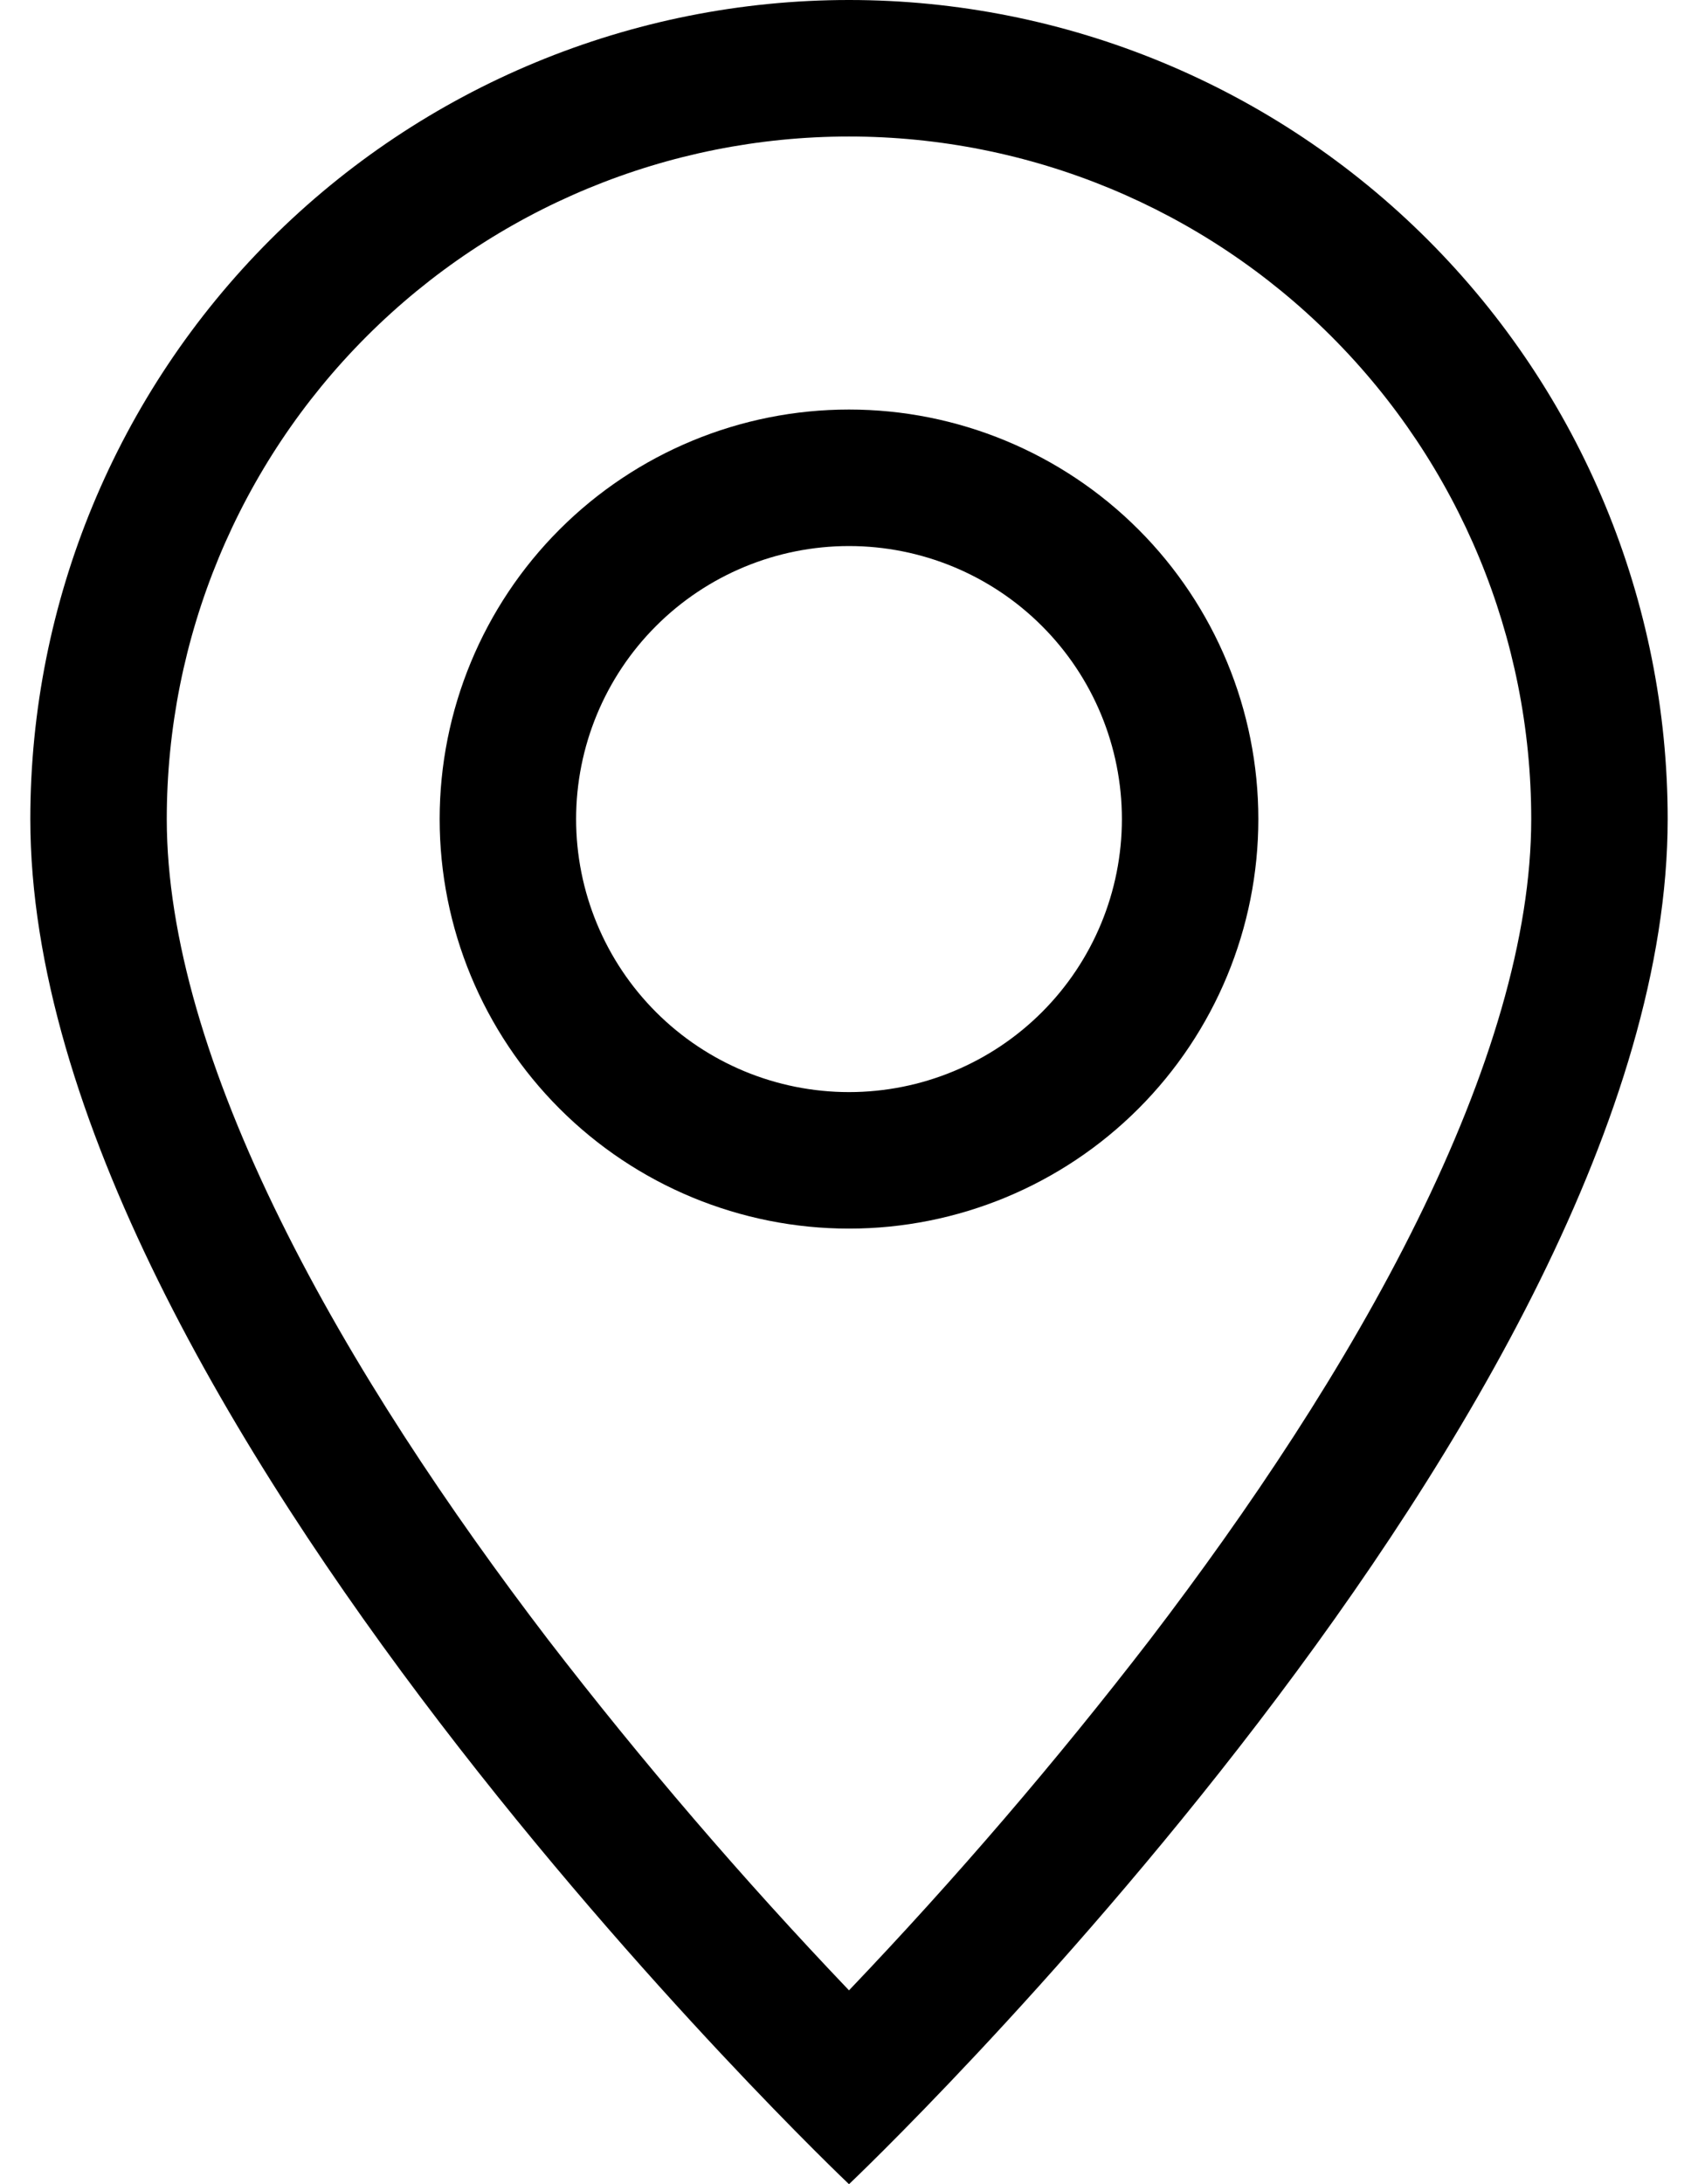
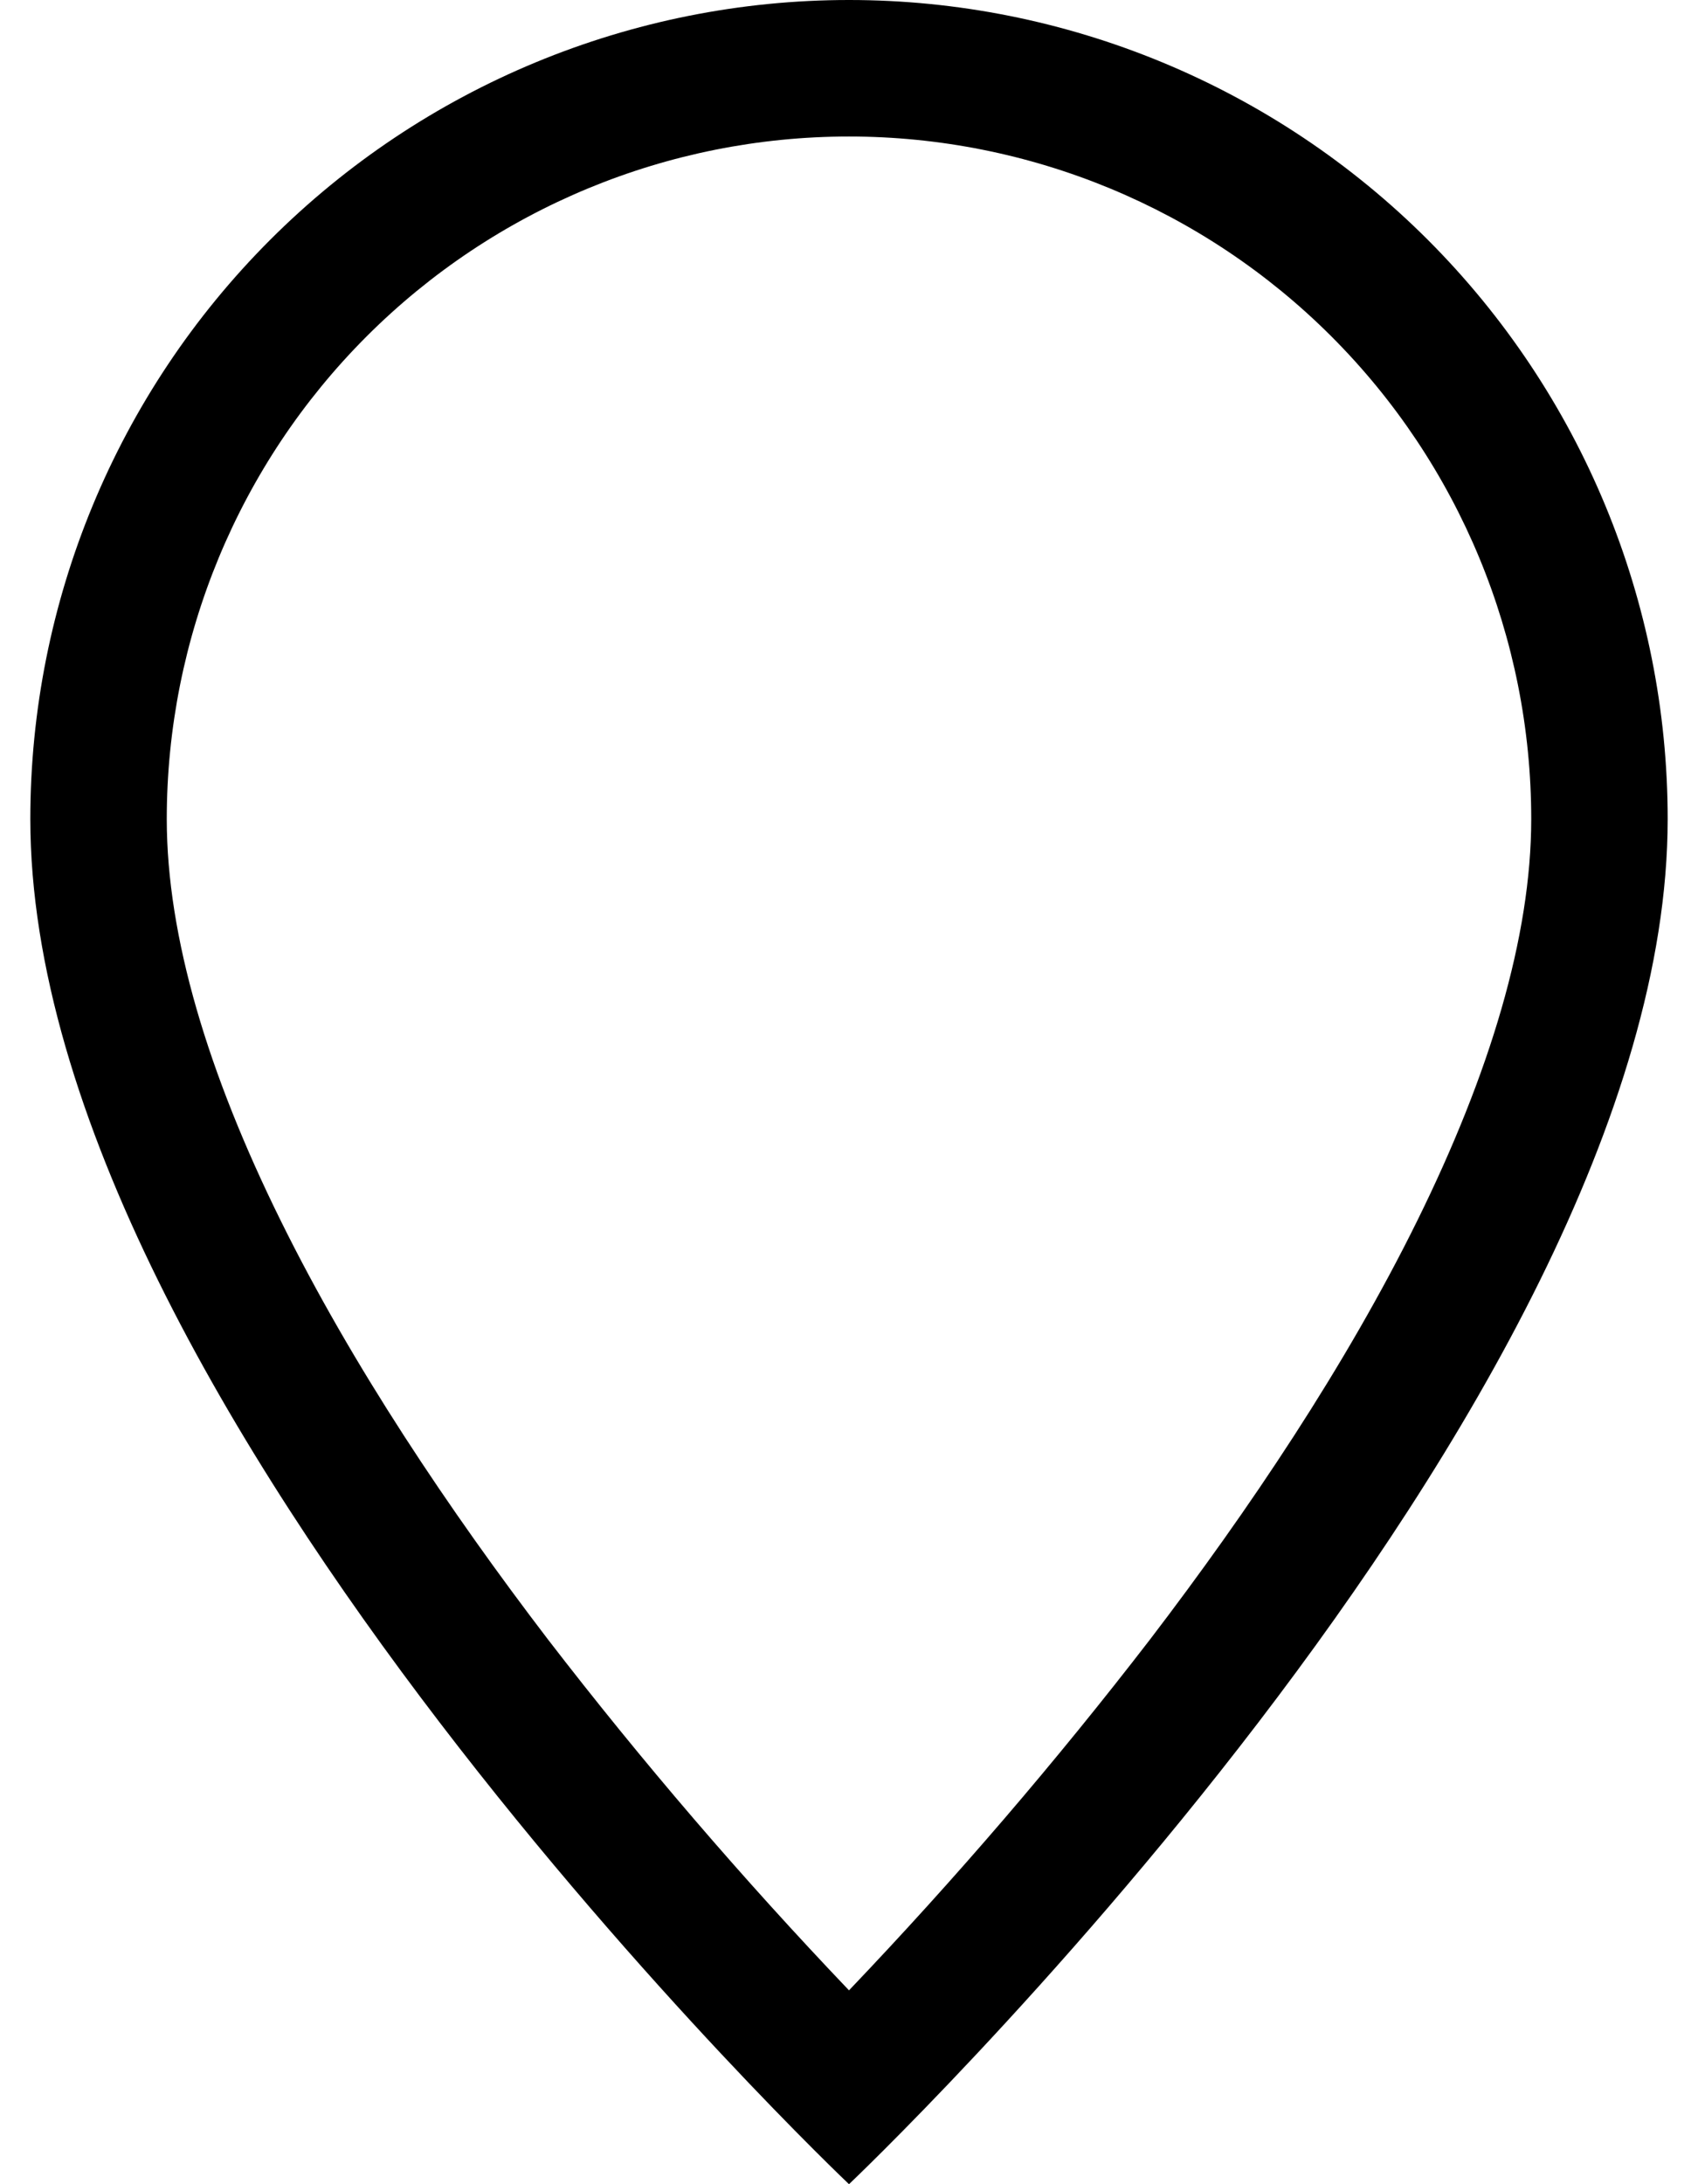
<svg xmlns="http://www.w3.org/2000/svg" width="28" height="36" viewBox="0 0 28 36" fill="none">
  <path d="M23.373 20.115C22.195 22.505 20.597 24.885 18.963 27.023C17.412 29.036 15.755 30.966 14 32.805C12.245 30.966 10.588 29.036 9.037 27.023C7.403 24.885 5.806 22.505 4.627 20.115C3.434 17.701 2.75 15.44 2.75 13.5C2.75 10.516 3.935 7.655 6.045 5.545C8.155 3.435 11.016 2.25 14 2.25C16.984 2.25 19.845 3.435 21.955 5.545C24.065 7.655 25.25 10.516 25.25 13.5C25.25 15.44 24.564 17.701 23.373 20.115ZM14 36C14 36 27.5 23.206 27.5 13.5C27.5 9.92 26.078 6.486 23.546 3.954C21.014 1.422 17.58 0 14 0C10.42 0 6.986 1.422 4.454 3.954C1.922 6.486 0.5 9.92 0.5 13.5C0.5 23.206 14 36 14 36Z" fill="black" />
-   <path d="M14 18C12.806 18 11.662 17.526 10.818 16.682C9.974 15.838 9.5 14.694 9.5 13.5C9.5 12.306 9.974 11.162 10.818 10.318C11.662 9.474 12.806 9 14 9C15.194 9 16.338 9.474 17.182 10.318C18.026 11.162 18.5 12.306 18.5 13.5C18.5 14.694 18.026 15.838 17.182 16.682C16.338 17.526 15.194 18 14 18ZM14 20.25C15.79 20.25 17.507 19.539 18.773 18.273C20.039 17.007 20.75 15.29 20.75 13.5C20.75 11.71 20.039 9.993 18.773 8.727C17.507 7.461 15.79 6.75 14 6.75C12.21 6.75 10.493 7.461 9.227 8.727C7.961 9.993 7.25 11.71 7.25 13.5C7.25 15.29 7.961 17.007 9.227 18.273C10.493 19.539 12.21 20.25 14 20.25Z" fill="black" />
</svg>